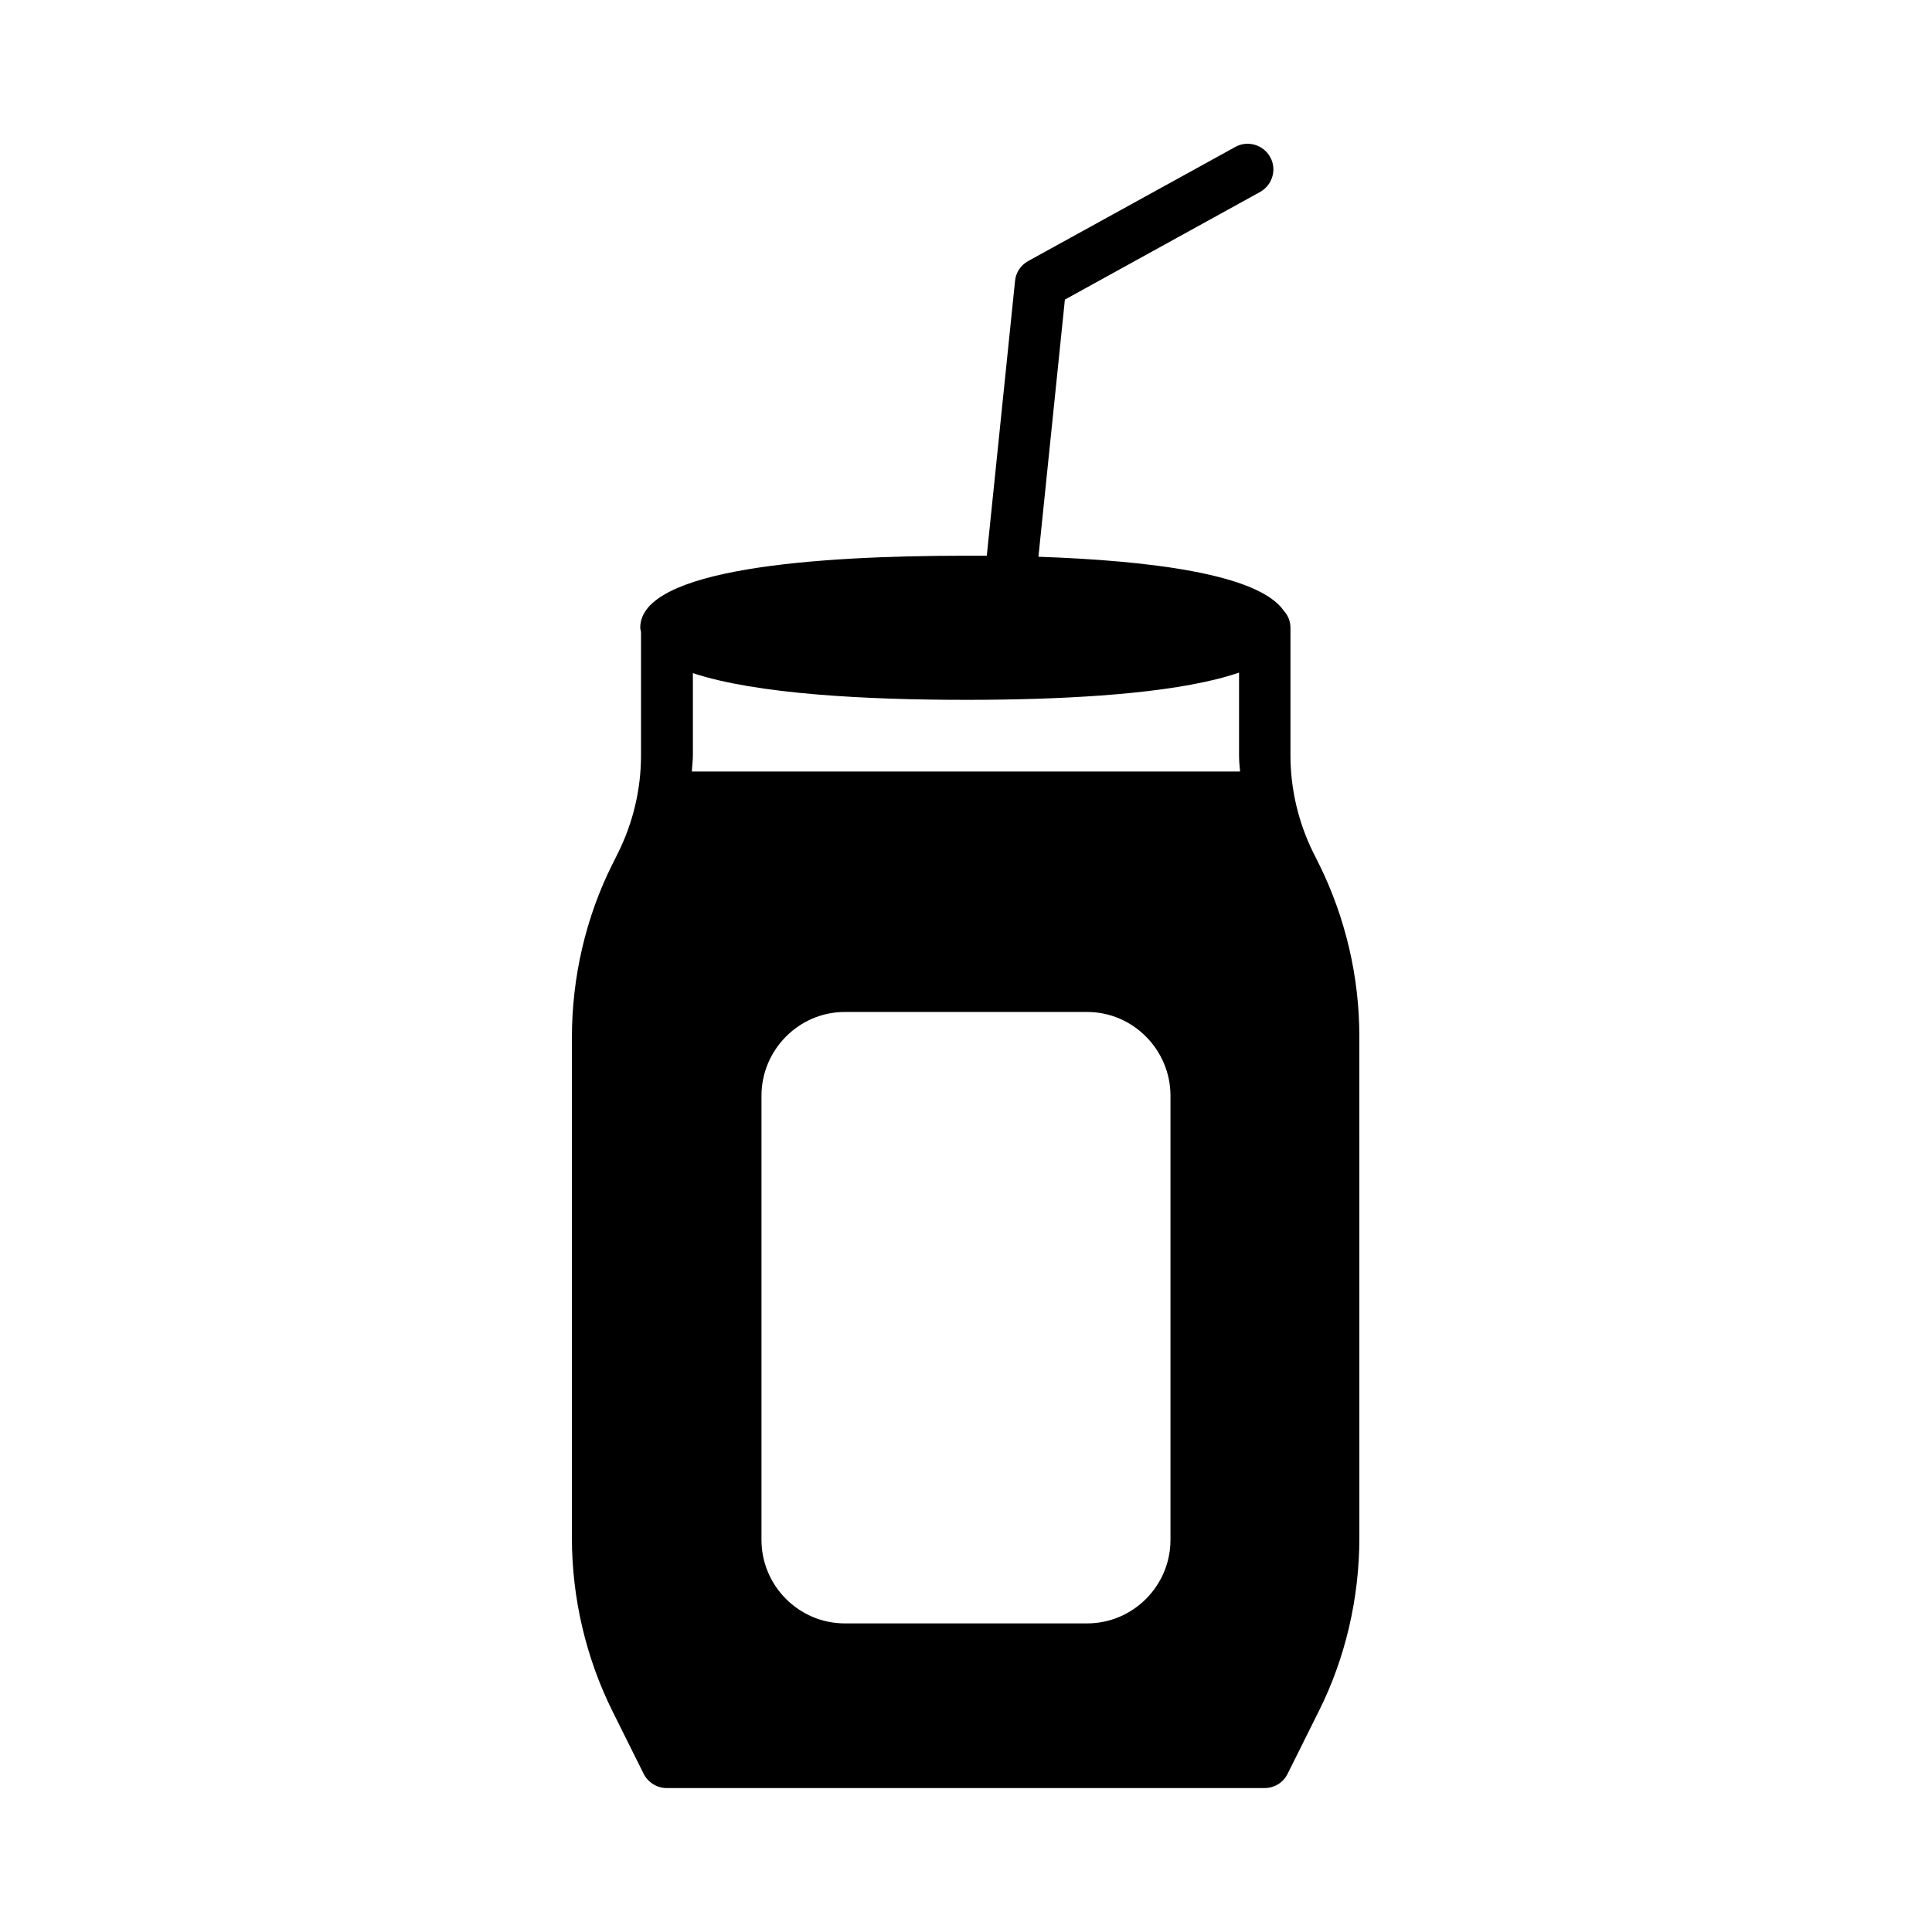
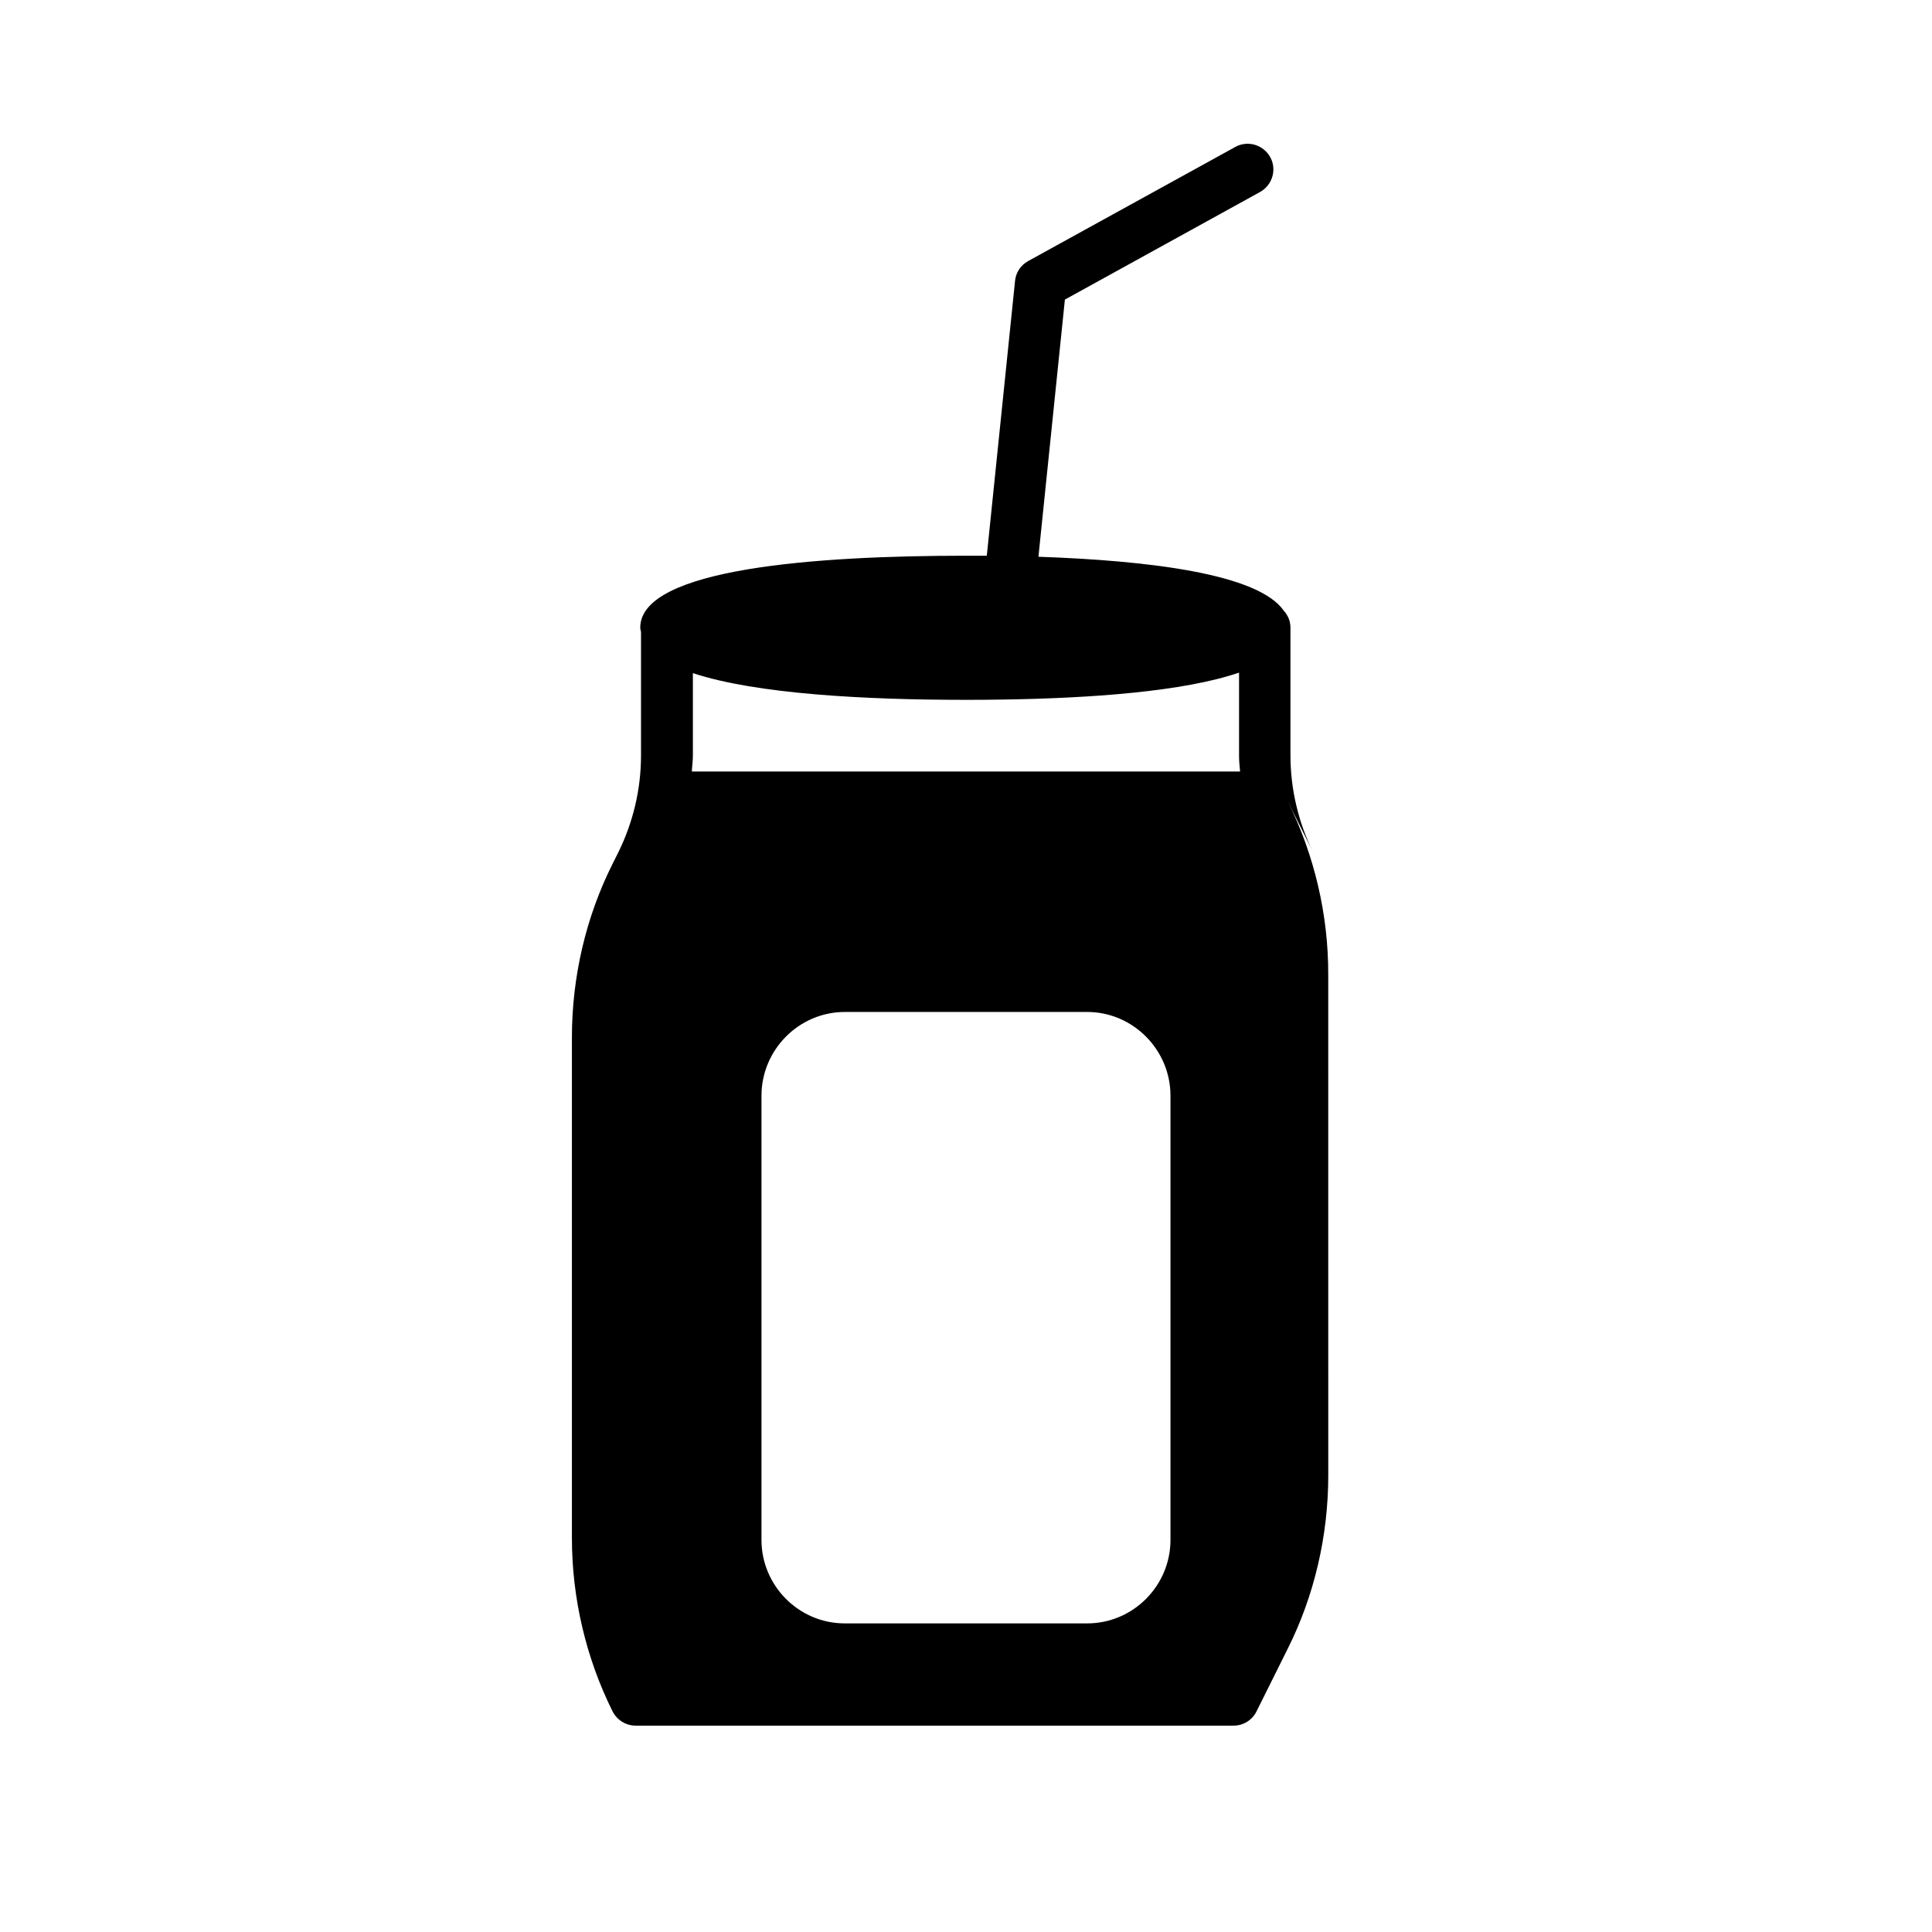
<svg xmlns="http://www.w3.org/2000/svg" fill="#000000" width="800px" height="800px" version="1.1" viewBox="144 144 512 512">
-   <path d="m493.54 372.97-1.496-2.996c-3.949-7.965-6.059-16.883-6.059-25.734v-33.906c0-1.77-0.68-3.269-1.77-4.492-6.738-9.734-35.473-13.277-65.02-14.297l7.012-68.152 51.742-28.527c3.269-1.84 4.492-5.992 2.656-9.258-1.84-3.269-5.992-4.492-9.258-2.656l-54.875 30.23c-1.973 1.09-3.269 3.062-3.473 5.242l-7.488 72.848h-5.785c-39.215 0-86.055 3.336-86.055 19.062 0 0.41 0.137 0.75 0.203 1.156v32.746c0 8.918-2.109 17.77-6.059 25.734l-1.496 2.996c-7.082 14.094-10.758 30.023-10.758 45.957v132.69c0 15.93 3.746 31.793 10.758 45.887l8.238 16.543c1.156 2.316 3.539 3.812 6.129 3.812h158.43c2.586 0 4.969-1.43 6.129-3.812l8.238-16.543c7.082-14.094 10.758-30.023 10.758-45.957l-0.008-132.62c0.066-15.934-3.68-31.793-10.691-45.957zm-39.352 179.12c0 12.188-9.941 22.125-22.059 22.125h-64.27c-12.117 0-22.059-9.941-22.059-22.125v-117.71c0-12.188 9.941-22.195 22.059-22.195h64.27c12.117 0 22.059 10.008 22.059 22.195zm-126.84-203.7c0.066-1.363 0.273-2.723 0.273-4.152v-21.855c16.816 5.582 46.09 7.082 72.168 7.082 2.996 0 6.059 0 9.191-0.066h0.203 0.066c23.691-0.34 48.406-2.109 63.113-7.148v22.059c0 1.363 0.137 2.723 0.273 4.152h-145.29z" />
+   <path d="m493.54 372.97-1.496-2.996c-3.949-7.965-6.059-16.883-6.059-25.734v-33.906c0-1.77-0.68-3.269-1.77-4.492-6.738-9.734-35.473-13.277-65.02-14.297l7.012-68.152 51.742-28.527c3.269-1.84 4.492-5.992 2.656-9.258-1.84-3.269-5.992-4.492-9.258-2.656l-54.875 30.23c-1.973 1.09-3.269 3.062-3.473 5.242l-7.488 72.848h-5.785c-39.215 0-86.055 3.336-86.055 19.062 0 0.41 0.137 0.75 0.203 1.156v32.746c0 8.918-2.109 17.77-6.059 25.734l-1.496 2.996c-7.082 14.094-10.758 30.023-10.758 45.957v132.69c0 15.93 3.746 31.793 10.758 45.887c1.156 2.316 3.539 3.812 6.129 3.812h158.43c2.586 0 4.969-1.43 6.129-3.812l8.238-16.543c7.082-14.094 10.758-30.023 10.758-45.957l-0.008-132.62c0.066-15.934-3.68-31.793-10.691-45.957zm-39.352 179.12c0 12.188-9.941 22.125-22.059 22.125h-64.27c-12.117 0-22.059-9.941-22.059-22.125v-117.71c0-12.188 9.941-22.195 22.059-22.195h64.27c12.117 0 22.059 10.008 22.059 22.195zm-126.84-203.7c0.066-1.363 0.273-2.723 0.273-4.152v-21.855c16.816 5.582 46.09 7.082 72.168 7.082 2.996 0 6.059 0 9.191-0.066h0.203 0.066c23.691-0.34 48.406-2.109 63.113-7.148v22.059c0 1.363 0.137 2.723 0.273 4.152h-145.29z" />
</svg>